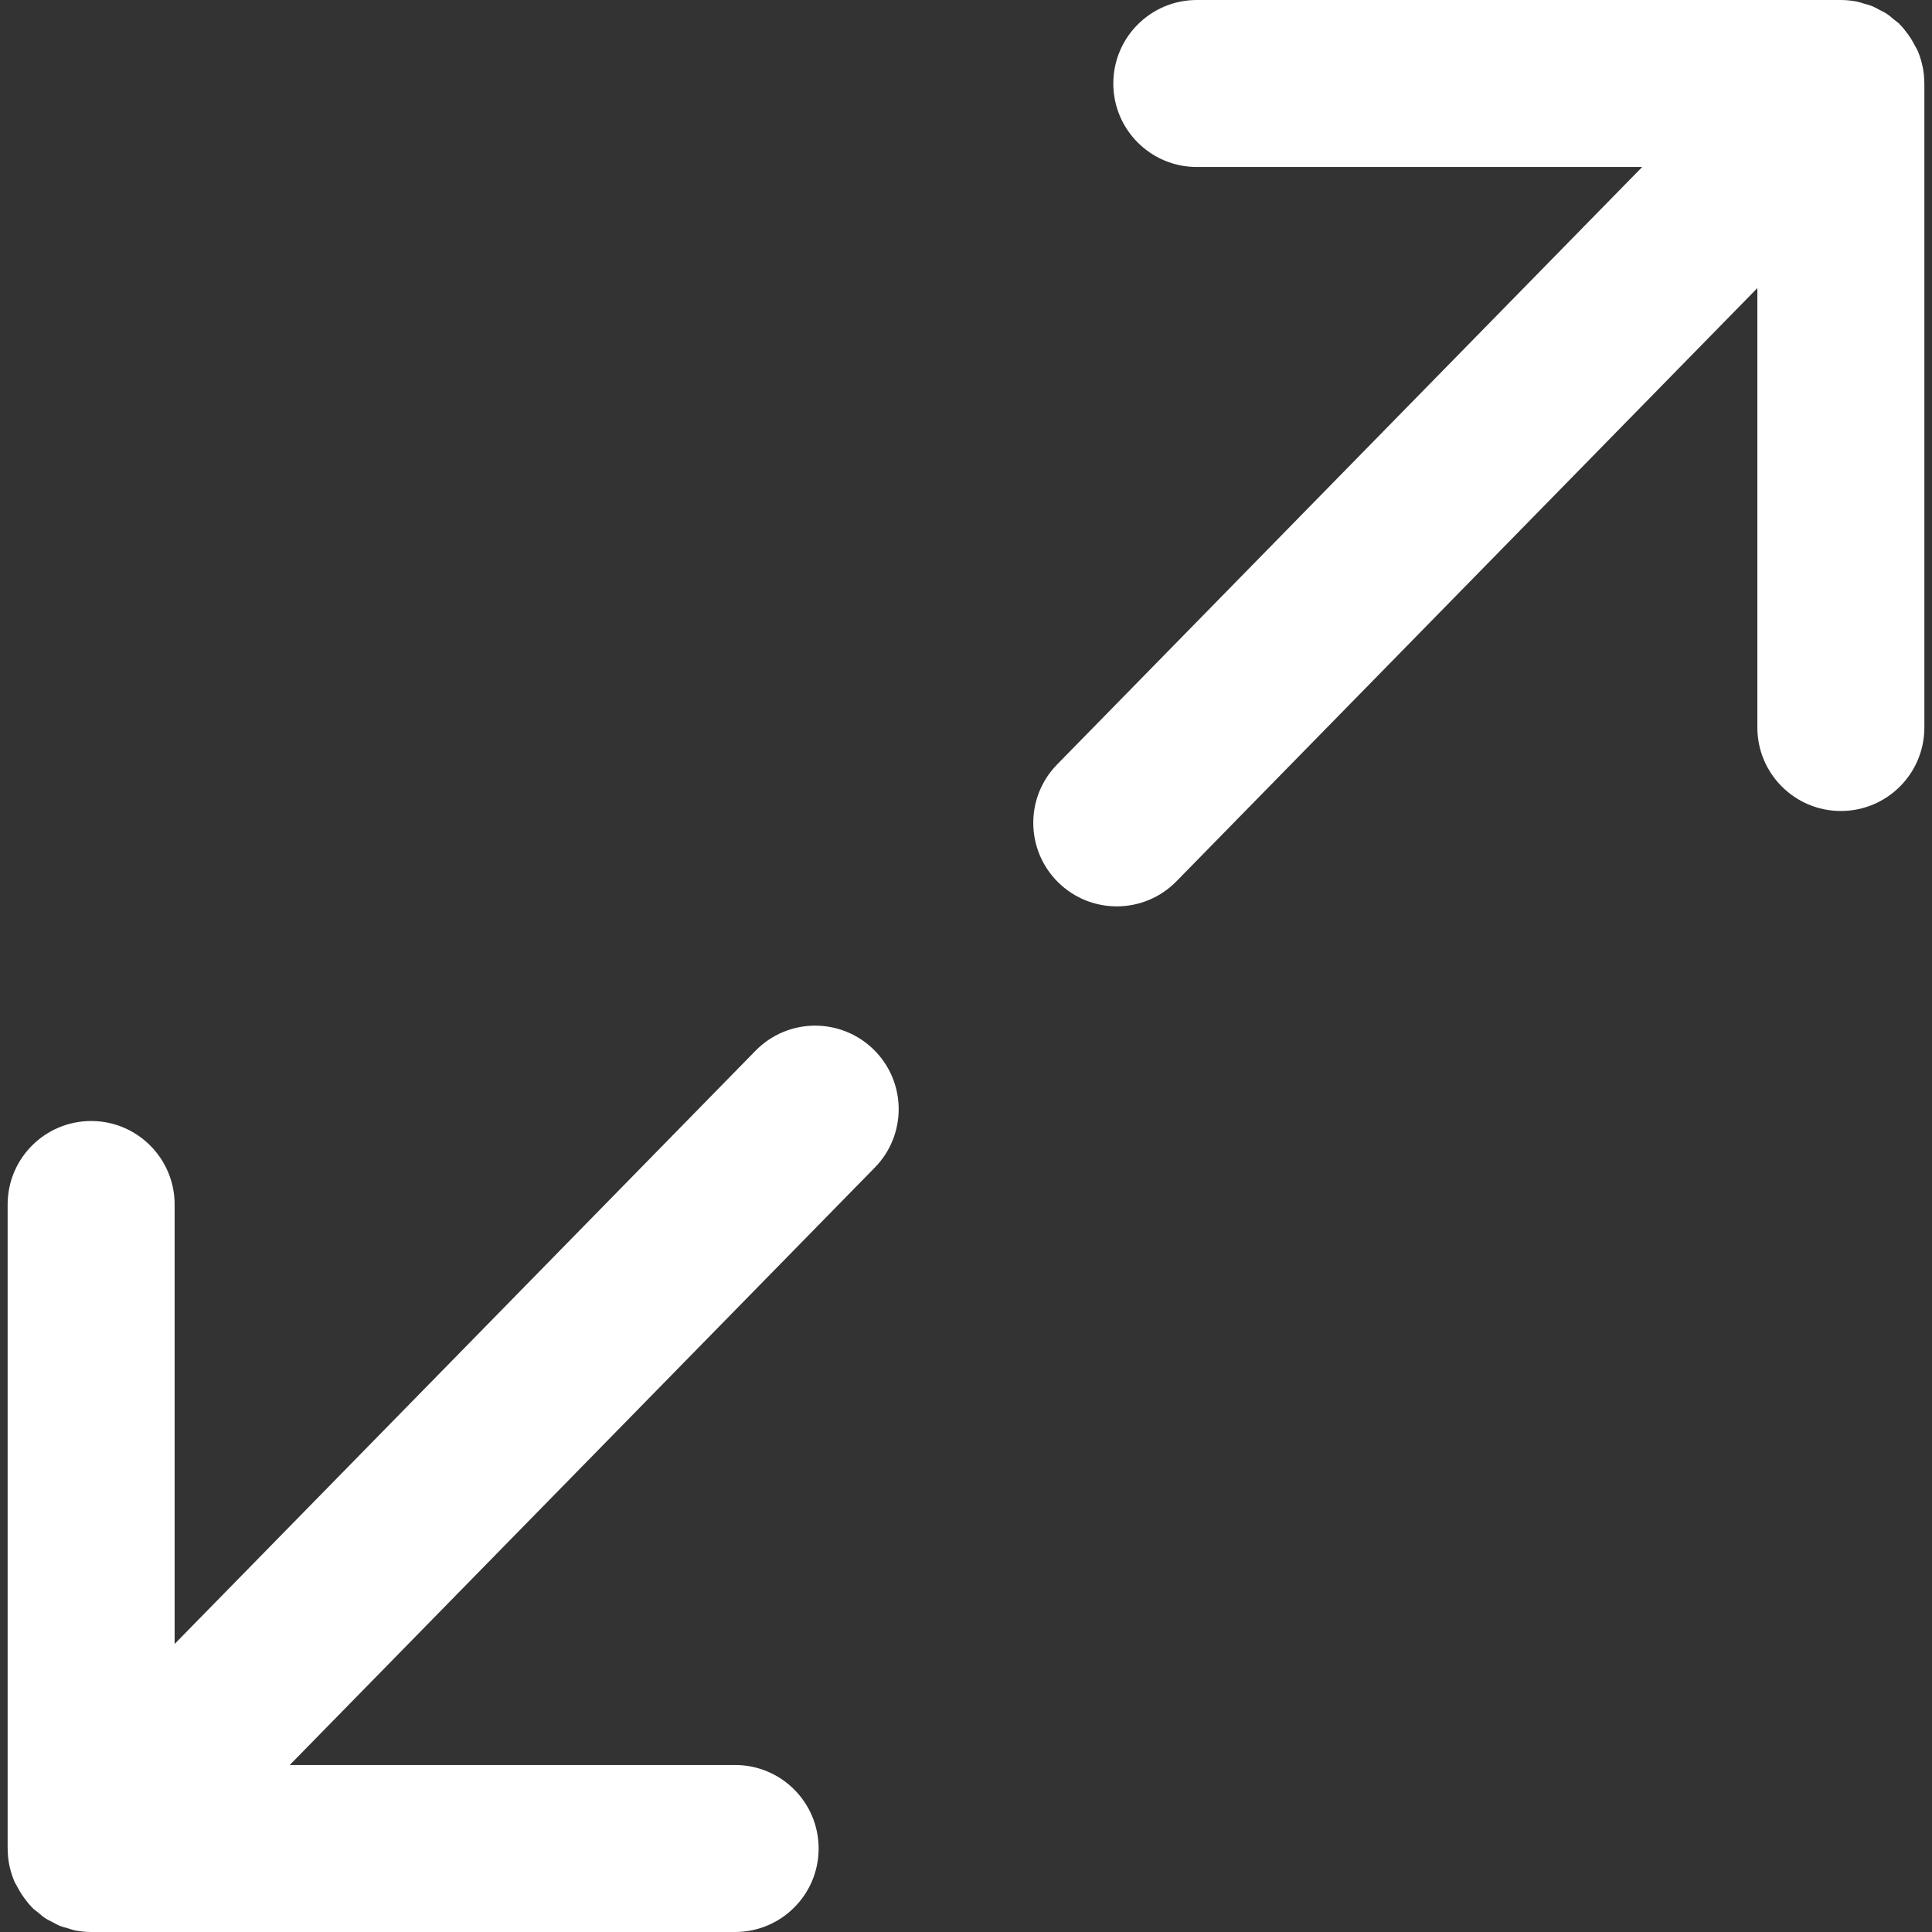
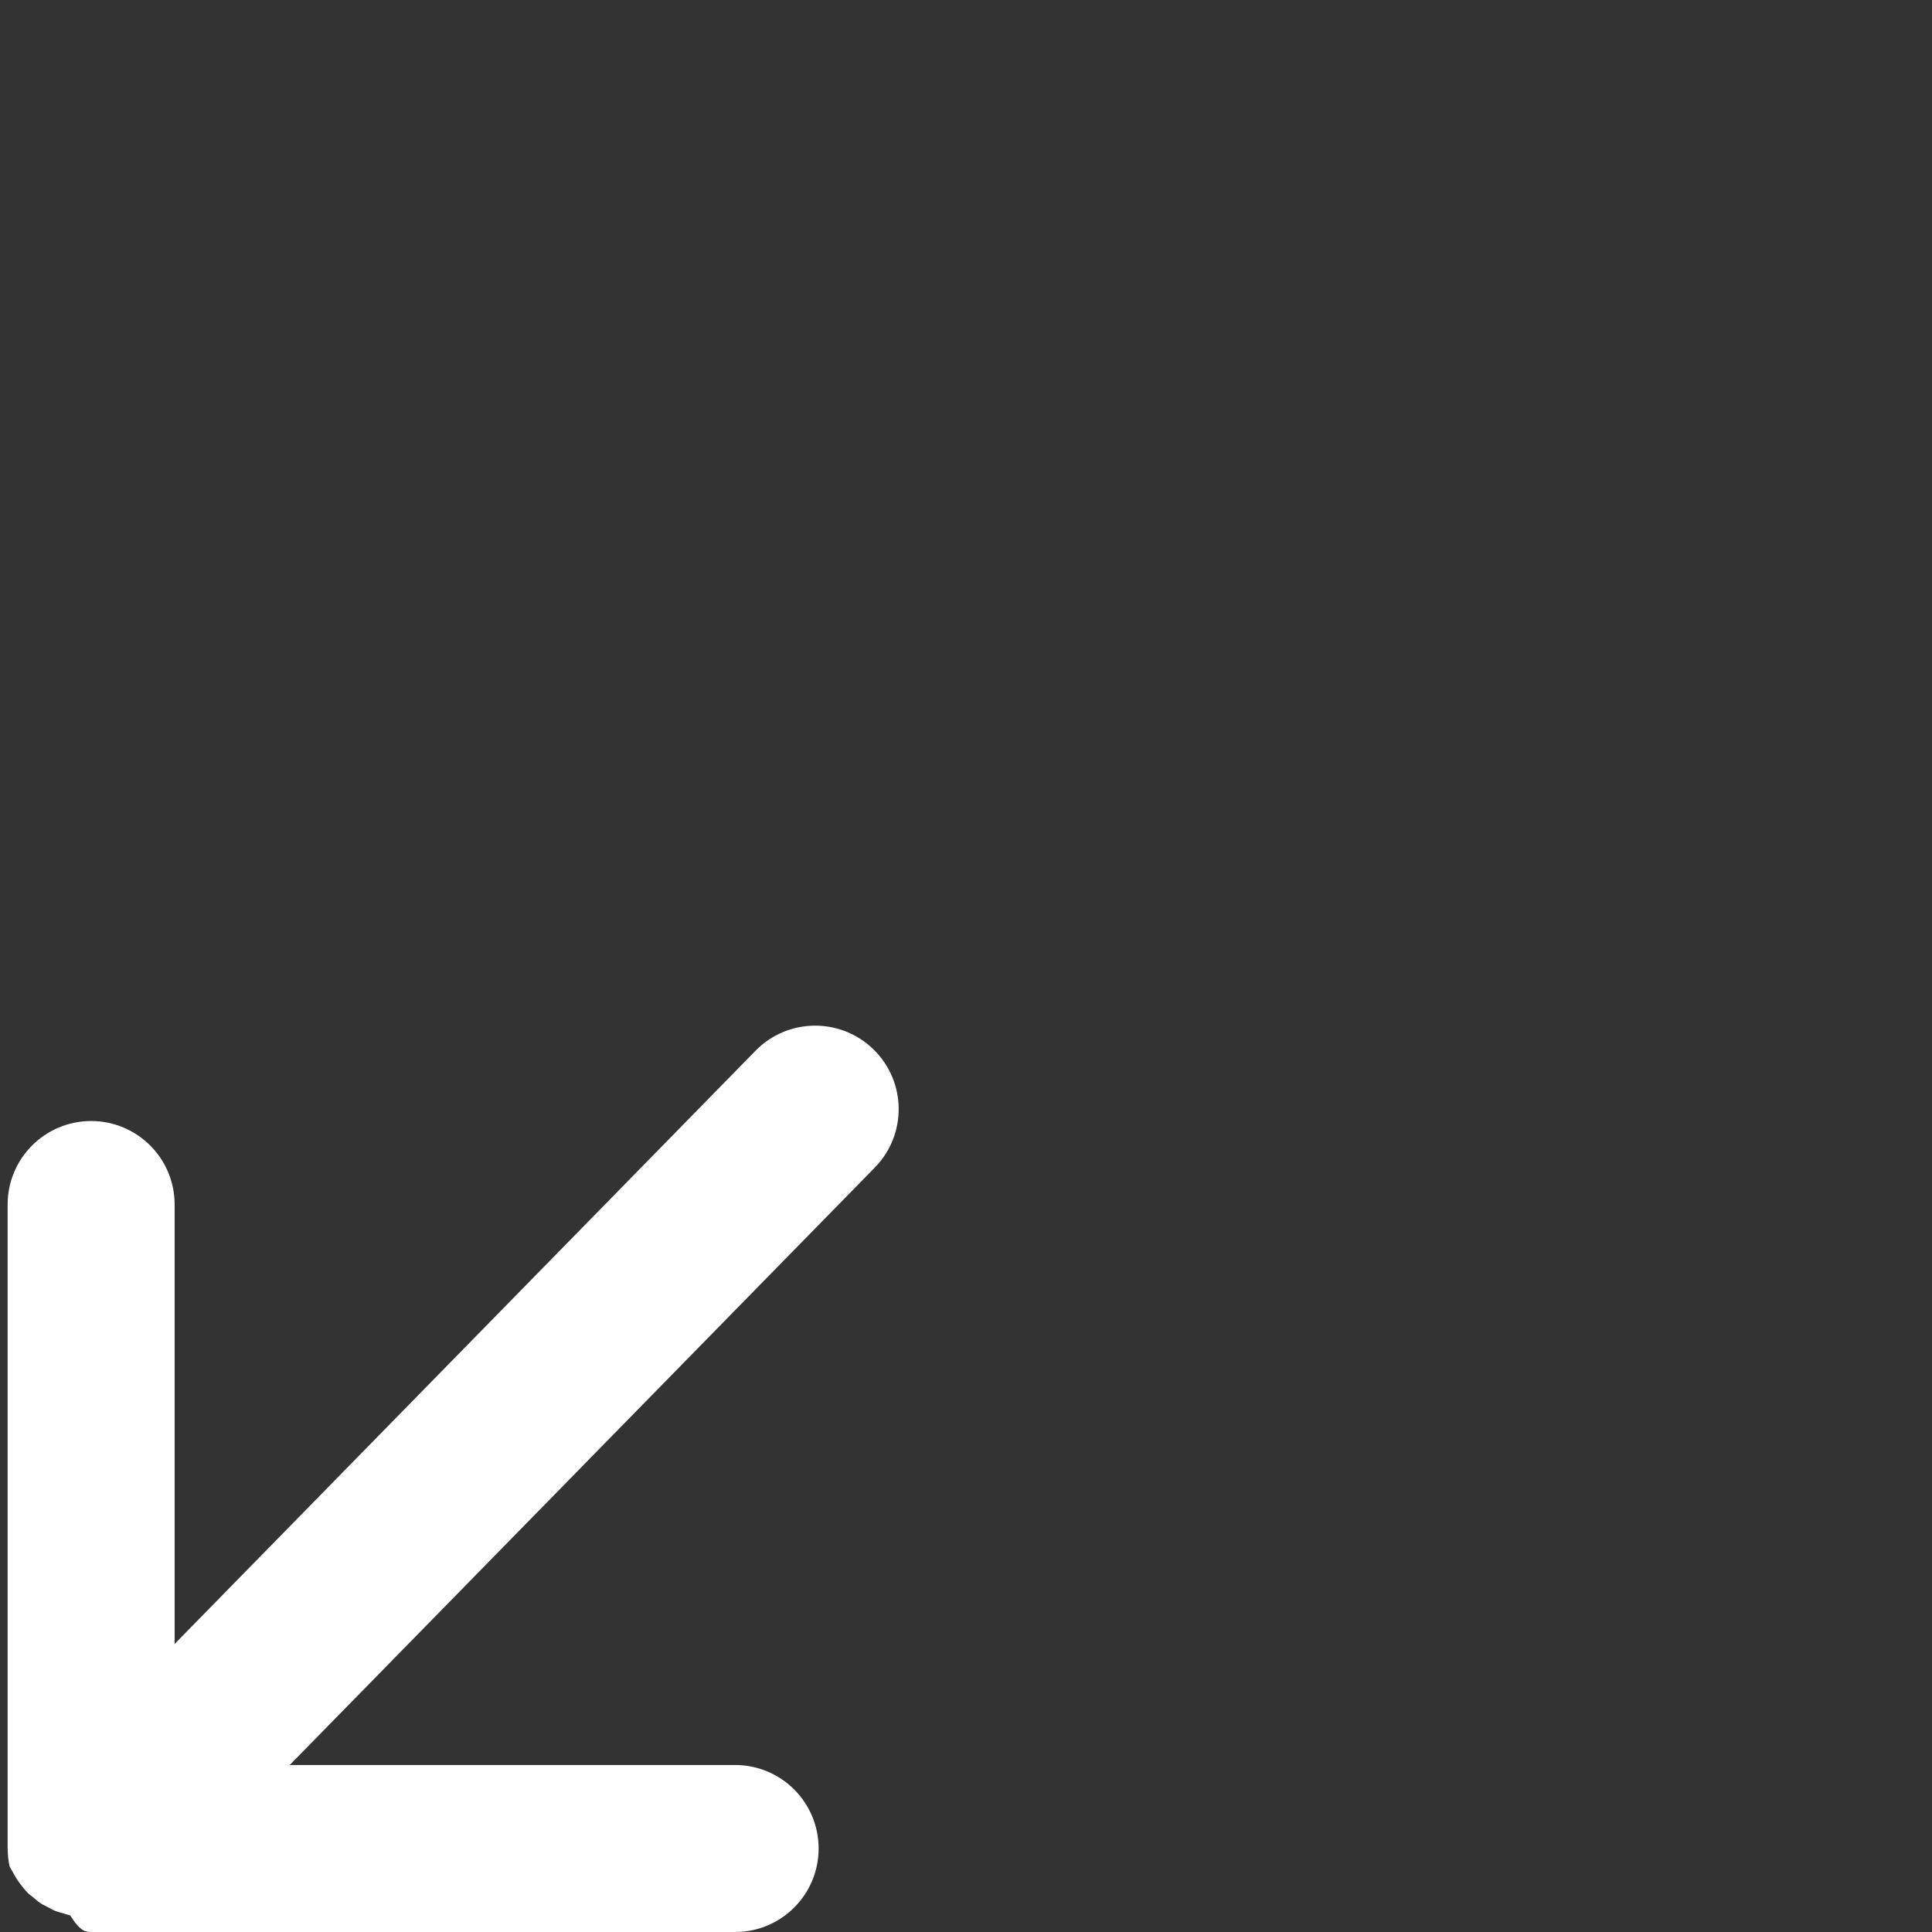
<svg xmlns="http://www.w3.org/2000/svg" version="1.1" id="Layer_1" x="0px" y="0px" width="64px" height="64px" viewBox="0 0 64 64" enable-background="new 0 0 64 64" xml:space="preserve">
  <rect x="0" y="0" width="64" height="64" fill="#333333" stroke="none" />
  <g>
    <g>
-       <path fill="#FFFFFF" d="M28.939,34.766c-1.092-1.069-2.842-1.051-3.91,0.04L5.785,54.458V39.901c0-1.527-1.24-2.766-2.766-2.766    c-1.527,0-2.766,1.238-2.766,2.766v21.333c0,0.005,0.002,0.009,0.002,0.014c0,0.182,0.018,0.364,0.055,0.544    c0,0.006,0.004,0.012,0.004,0.019c0.037,0.169,0.088,0.336,0.156,0.497c0.027,0.069,0.07,0.13,0.104,0.195    c0.068,0.13,0.143,0.255,0.232,0.374c0.082,0.112,0.168,0.223,0.266,0.32c0.004,0.004,0.008,0.01,0.012,0.014    c0.053,0.052,0.115,0.091,0.172,0.138c0.078,0.065,0.152,0.134,0.236,0.19c0.082,0.053,0.168,0.092,0.252,0.136    c0.074,0.039,0.145,0.083,0.223,0.115c0.098,0.04,0.199,0.065,0.303,0.094c0.07,0.021,0.137,0.048,0.211,0.063    C2.658,63.98,2.838,64,3.02,64h21.332c1.527,0,2.766-1.238,2.766-2.766c0-1.526-1.238-2.766-2.766-2.766H9.598L28.98,38.676    C30.049,37.585,30.031,35.834,28.939,34.766z" />
-       <path fill="#FFFFFF" d="M35.059,29.234c1.092,1.07,2.844,1.051,3.912-0.04L58.215,9.543v14.556c0,1.527,1.238,2.766,2.766,2.766    s2.766-1.238,2.766-2.766V2.766c0-0.005-0.002-0.009-0.002-0.014c0-0.182-0.018-0.363-0.055-0.543c0-0.007-0.004-0.014-0.006-0.02    c-0.035-0.17-0.086-0.336-0.154-0.498c-0.029-0.068-0.072-0.129-0.105-0.194c-0.066-0.13-0.141-0.255-0.23-0.374    c-0.082-0.112-0.168-0.223-0.268-0.32c-0.004-0.004-0.006-0.01-0.01-0.014c-0.055-0.053-0.117-0.091-0.172-0.138    c-0.078-0.065-0.152-0.134-0.238-0.19c-0.08-0.053-0.166-0.092-0.252-0.137c-0.072-0.038-0.145-0.082-0.221-0.114    c-0.1-0.04-0.201-0.065-0.303-0.095c-0.07-0.02-0.139-0.047-0.211-0.061C61.342,0.02,61.16,0,60.98,0H39.646    c-1.527,0-2.766,1.238-2.766,2.766s1.238,2.766,2.766,2.766H54.4L35.018,25.324C33.949,26.415,33.969,28.166,35.059,29.234z" />
+       <path fill="#FFFFFF" d="M28.939,34.766c-1.092-1.069-2.842-1.051-3.91,0.04L5.785,54.458V39.901c0-1.527-1.24-2.766-2.766-2.766    c-1.527,0-2.766,1.238-2.766,2.766v21.333c0,0.005,0.002,0.009,0.002,0.014c0,0.182,0.018,0.364,0.055,0.544    c0,0.006,0.004,0.012,0.004,0.019c0.027,0.069,0.07,0.13,0.104,0.195    c0.068,0.13,0.143,0.255,0.232,0.374c0.082,0.112,0.168,0.223,0.266,0.32c0.004,0.004,0.008,0.01,0.012,0.014    c0.053,0.052,0.115,0.091,0.172,0.138c0.078,0.065,0.152,0.134,0.236,0.19c0.082,0.053,0.168,0.092,0.252,0.136    c0.074,0.039,0.145,0.083,0.223,0.115c0.098,0.04,0.199,0.065,0.303,0.094c0.07,0.021,0.137,0.048,0.211,0.063    C2.658,63.98,2.838,64,3.02,64h21.332c1.527,0,2.766-1.238,2.766-2.766c0-1.526-1.238-2.766-2.766-2.766H9.598L28.98,38.676    C30.049,37.585,30.031,35.834,28.939,34.766z" />
    </g>
    <rect fill="none" width="64" height="64" />
  </g>
</svg>